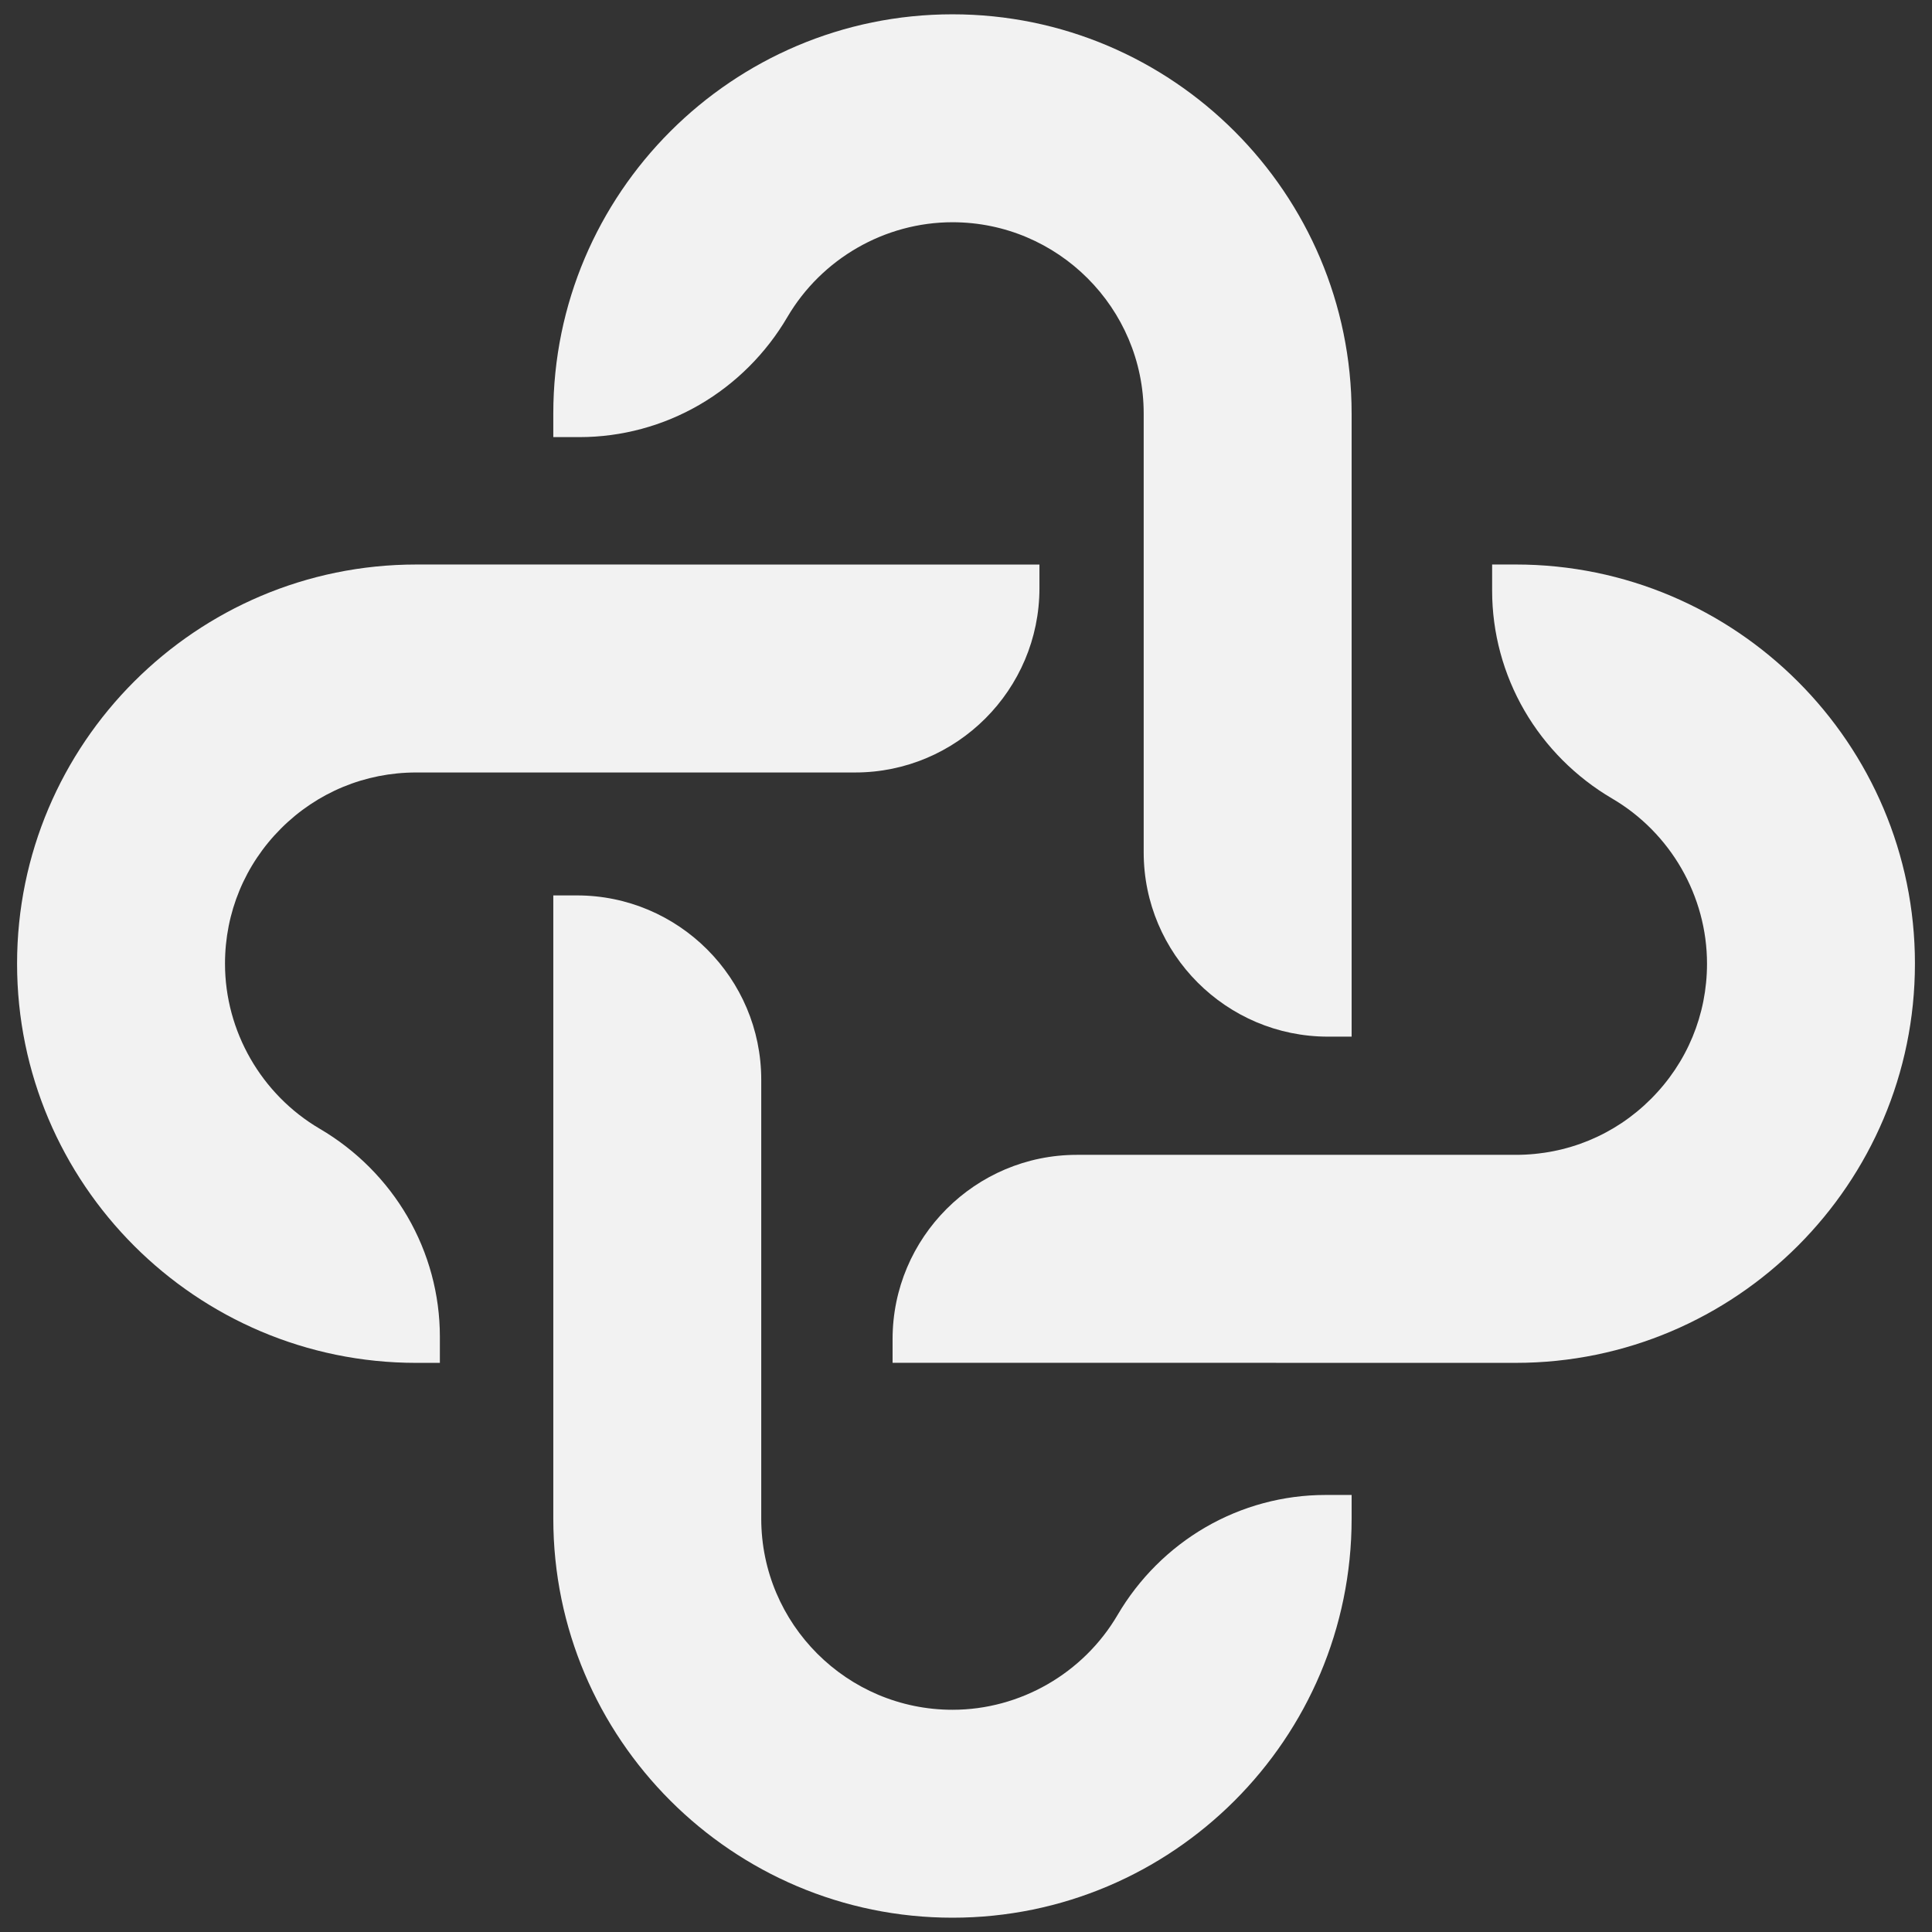
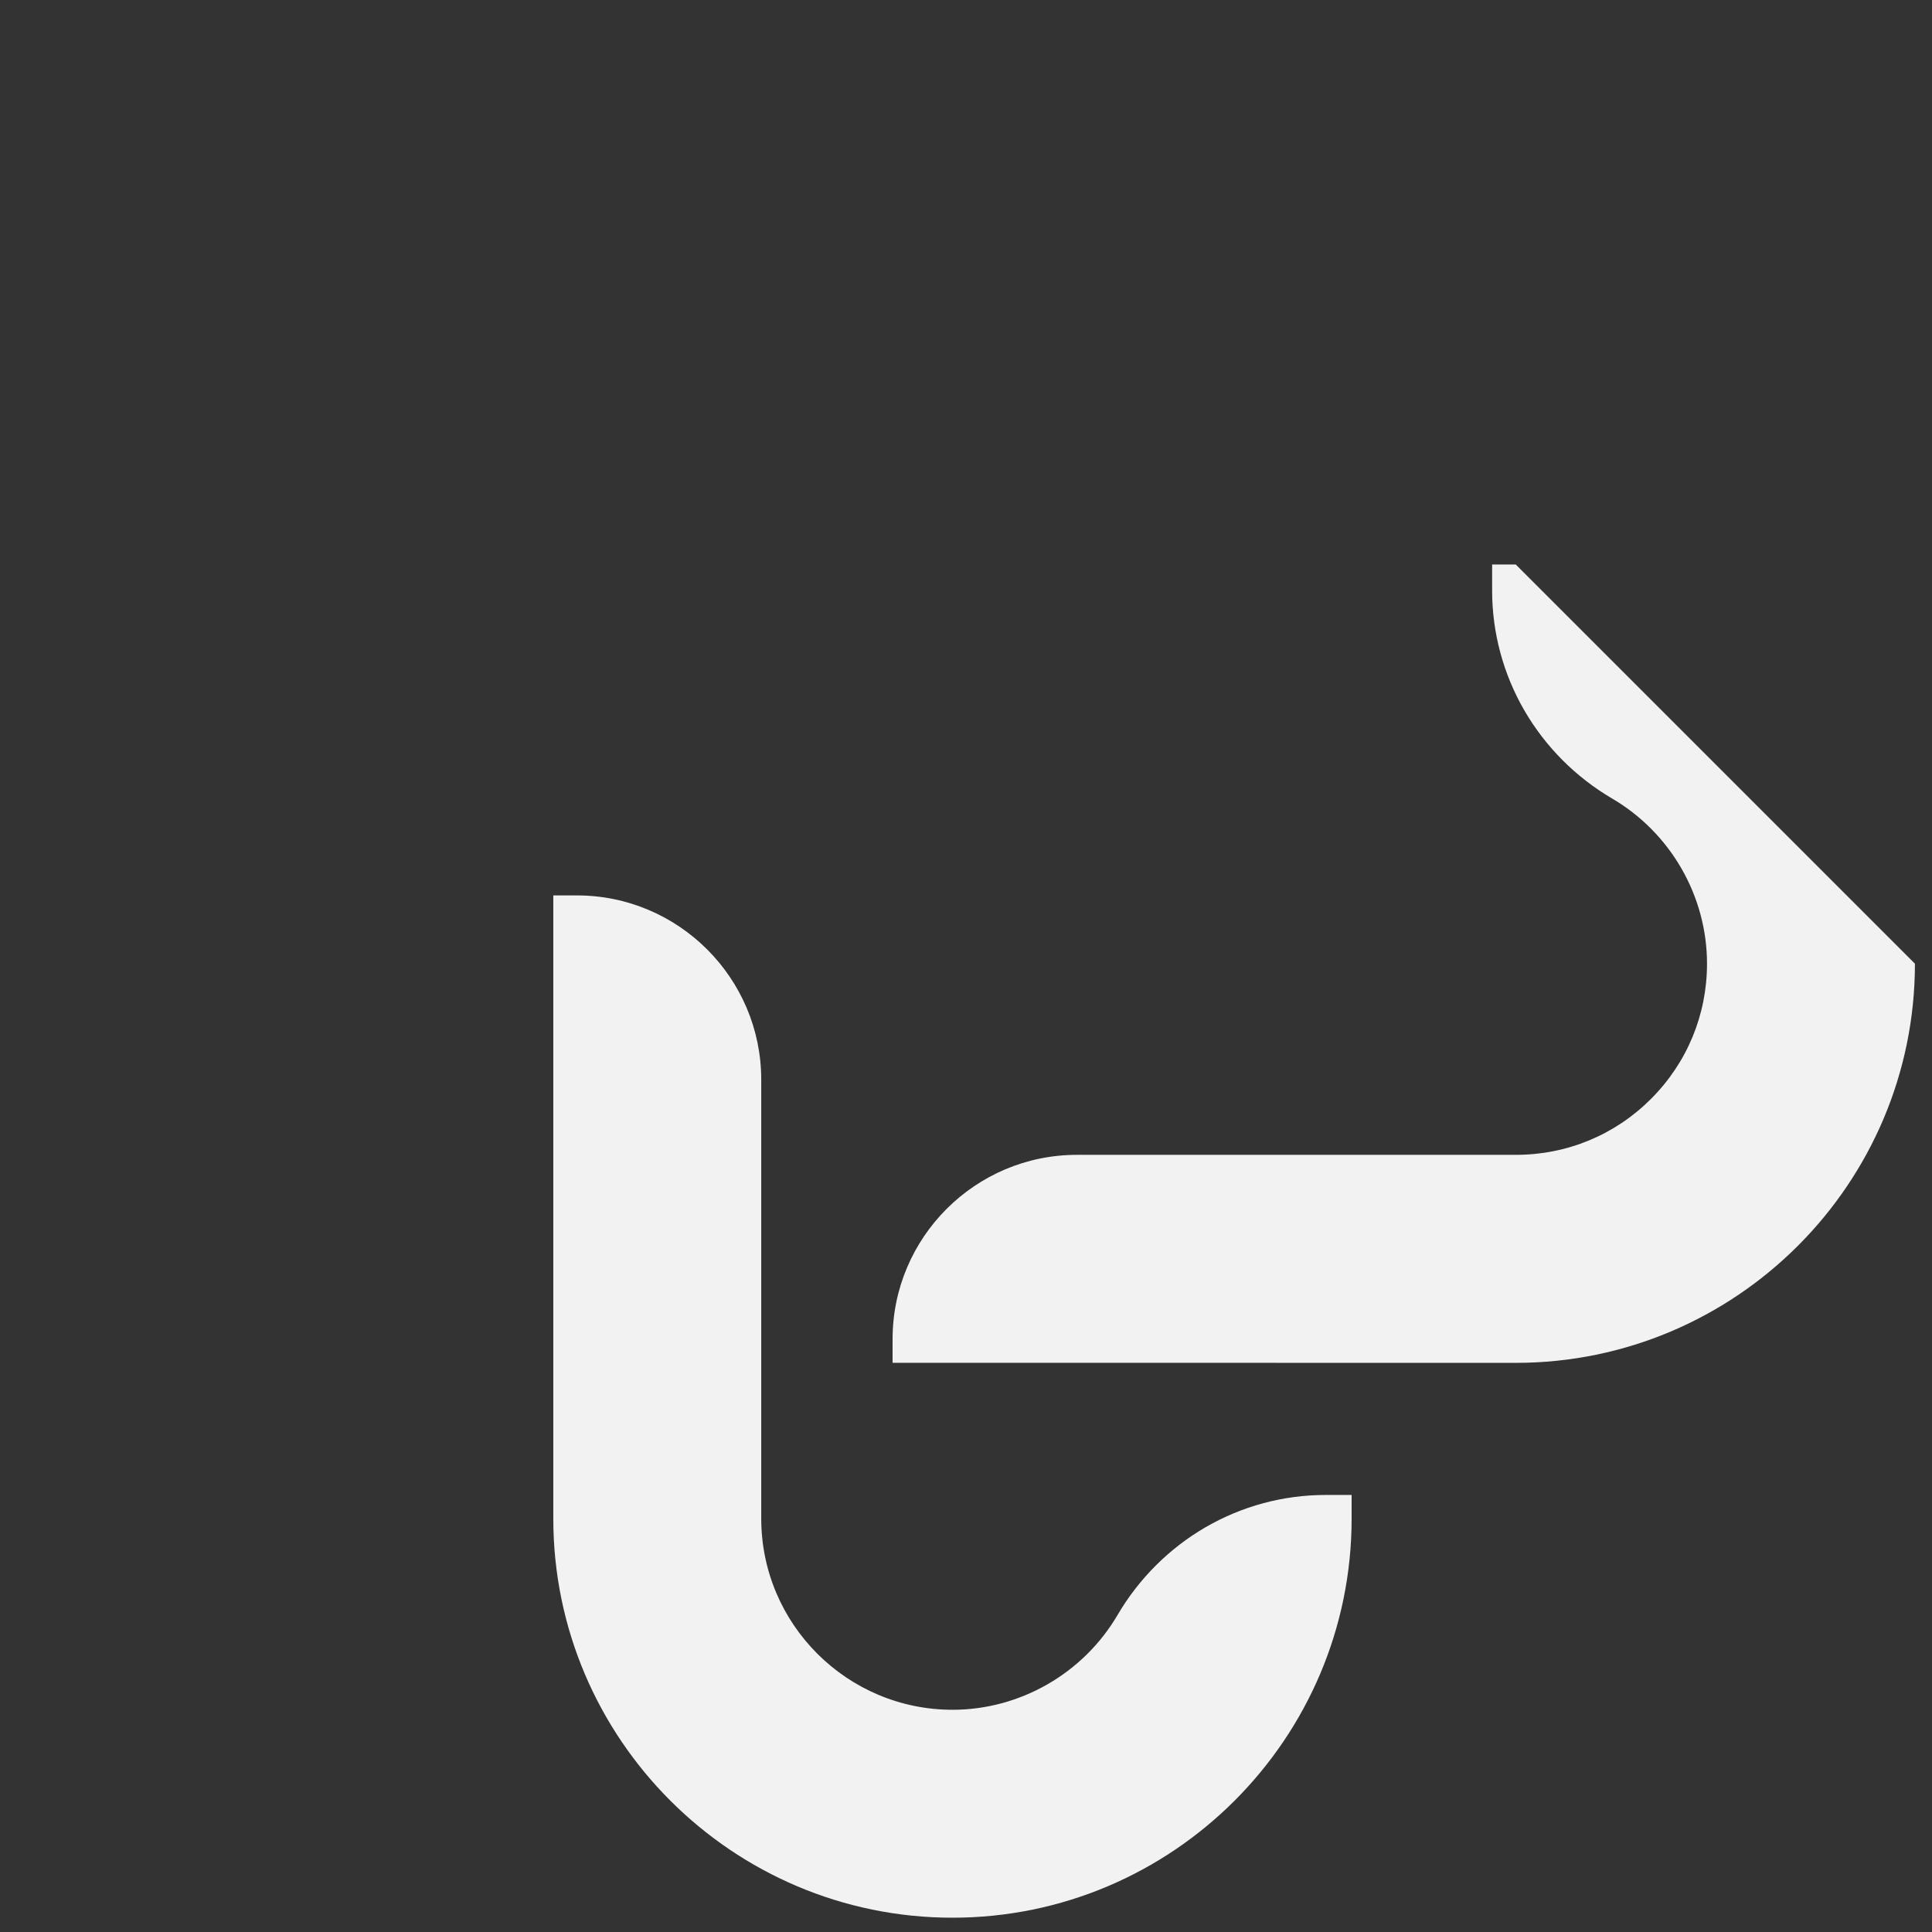
<svg xmlns="http://www.w3.org/2000/svg" id="Layer_1" viewBox="0 0 2000 2000">
  <rect x="0" y="0" width="2000" height="2000" fill="#333333" stroke="none" />
-   <path d="M1076.03,584.42v24.44c0,105.21-85.6,190.81-190.82,190.81h-454.3c-52.93,0-102.62,20.59-140,57.96-37.4,37.4-57.99,87.1-57.99,139.96,0,69.94,37.61,135.43,98.16,170.95,37.64,22.07,69.03,53.53,90.78,90.98,21.91,37.73,33.49,80.66,33.49,124.13v27.19h-24.44c-227.86,0-413.24-185.38-413.24-413.24s185.38-413.22,413.24-413.22l645.11.05Z" style="fill:#f2f2f2; stroke-width:0px;" />
-   <path d="M1982.33,997.59c0,227.86-185.38,413.24-413.25,413.24l-645.09-.08v-24.45c0-105.21,85.59-190.81,190.8-190.81h454.3c53.04,0,102.72-20.57,139.99-57.89,37.42-37.42,58.01-87.14,58.01-140.02,0-69.92-37.61-135.41-98.16-170.91-37.64-22.07-69.03-53.53-90.78-90.98-21.91-37.73-33.5-80.65-33.5-124.12v-27.2h24.46c227.85,0,413.23,185.36,413.23,413.21Z" style="fill:#f2f2f2; stroke-width:0px;" />
-   <path d="M1399.2,428.05v645.08h-24.44c-105.22,0-190.82-85.6-190.82-190.82v-454.3c0-109.15-88.79-197.95-197.92-197.95-69.93,0-135.43,37.62-170.95,98.18-22.06,37.63-53.52,69.02-90.96,90.77-37.73,21.9-80.65,33.48-124.11,33.48h-27.23v-24.44c0-227.86,185.38-413.24,413.24-413.24s413.18,185.38,413.18,413.24Z" style="fill:#f2f2f2; stroke-width:0px;" />
+   <path d="M1982.33,997.59c0,227.86-185.38,413.24-413.25,413.24l-645.09-.08v-24.45c0-105.21,85.59-190.81,190.8-190.81h454.3c53.04,0,102.72-20.57,139.99-57.89,37.42-37.42,58.01-87.14,58.01-140.02,0-69.92-37.61-135.41-98.16-170.91-37.64-22.07-69.03-53.53-90.78-90.98-21.91-37.73-33.5-80.65-33.5-124.12v-27.2h24.46Z" style="fill:#f2f2f2; stroke-width:0px;" />
  <path d="M1399.2,1547.59v24.44c0,227.82-185.35,413.17-413.18,413.17s-413.24-185.34-413.24-413.17v-645.1h24.44c105.21,0,190.82,85.59,190.82,190.81v454.3c0,109.13,88.82,197.91,197.99,197.91,69.9,0,135.37-37.6,170.88-98.15,22.06-37.62,53.52-69,90.95-90.73,37.72-21.9,80.62-33.48,124.07-33.48h27.28Z" style="fill:#f2f2f2; stroke-width:0px;" />
</svg>